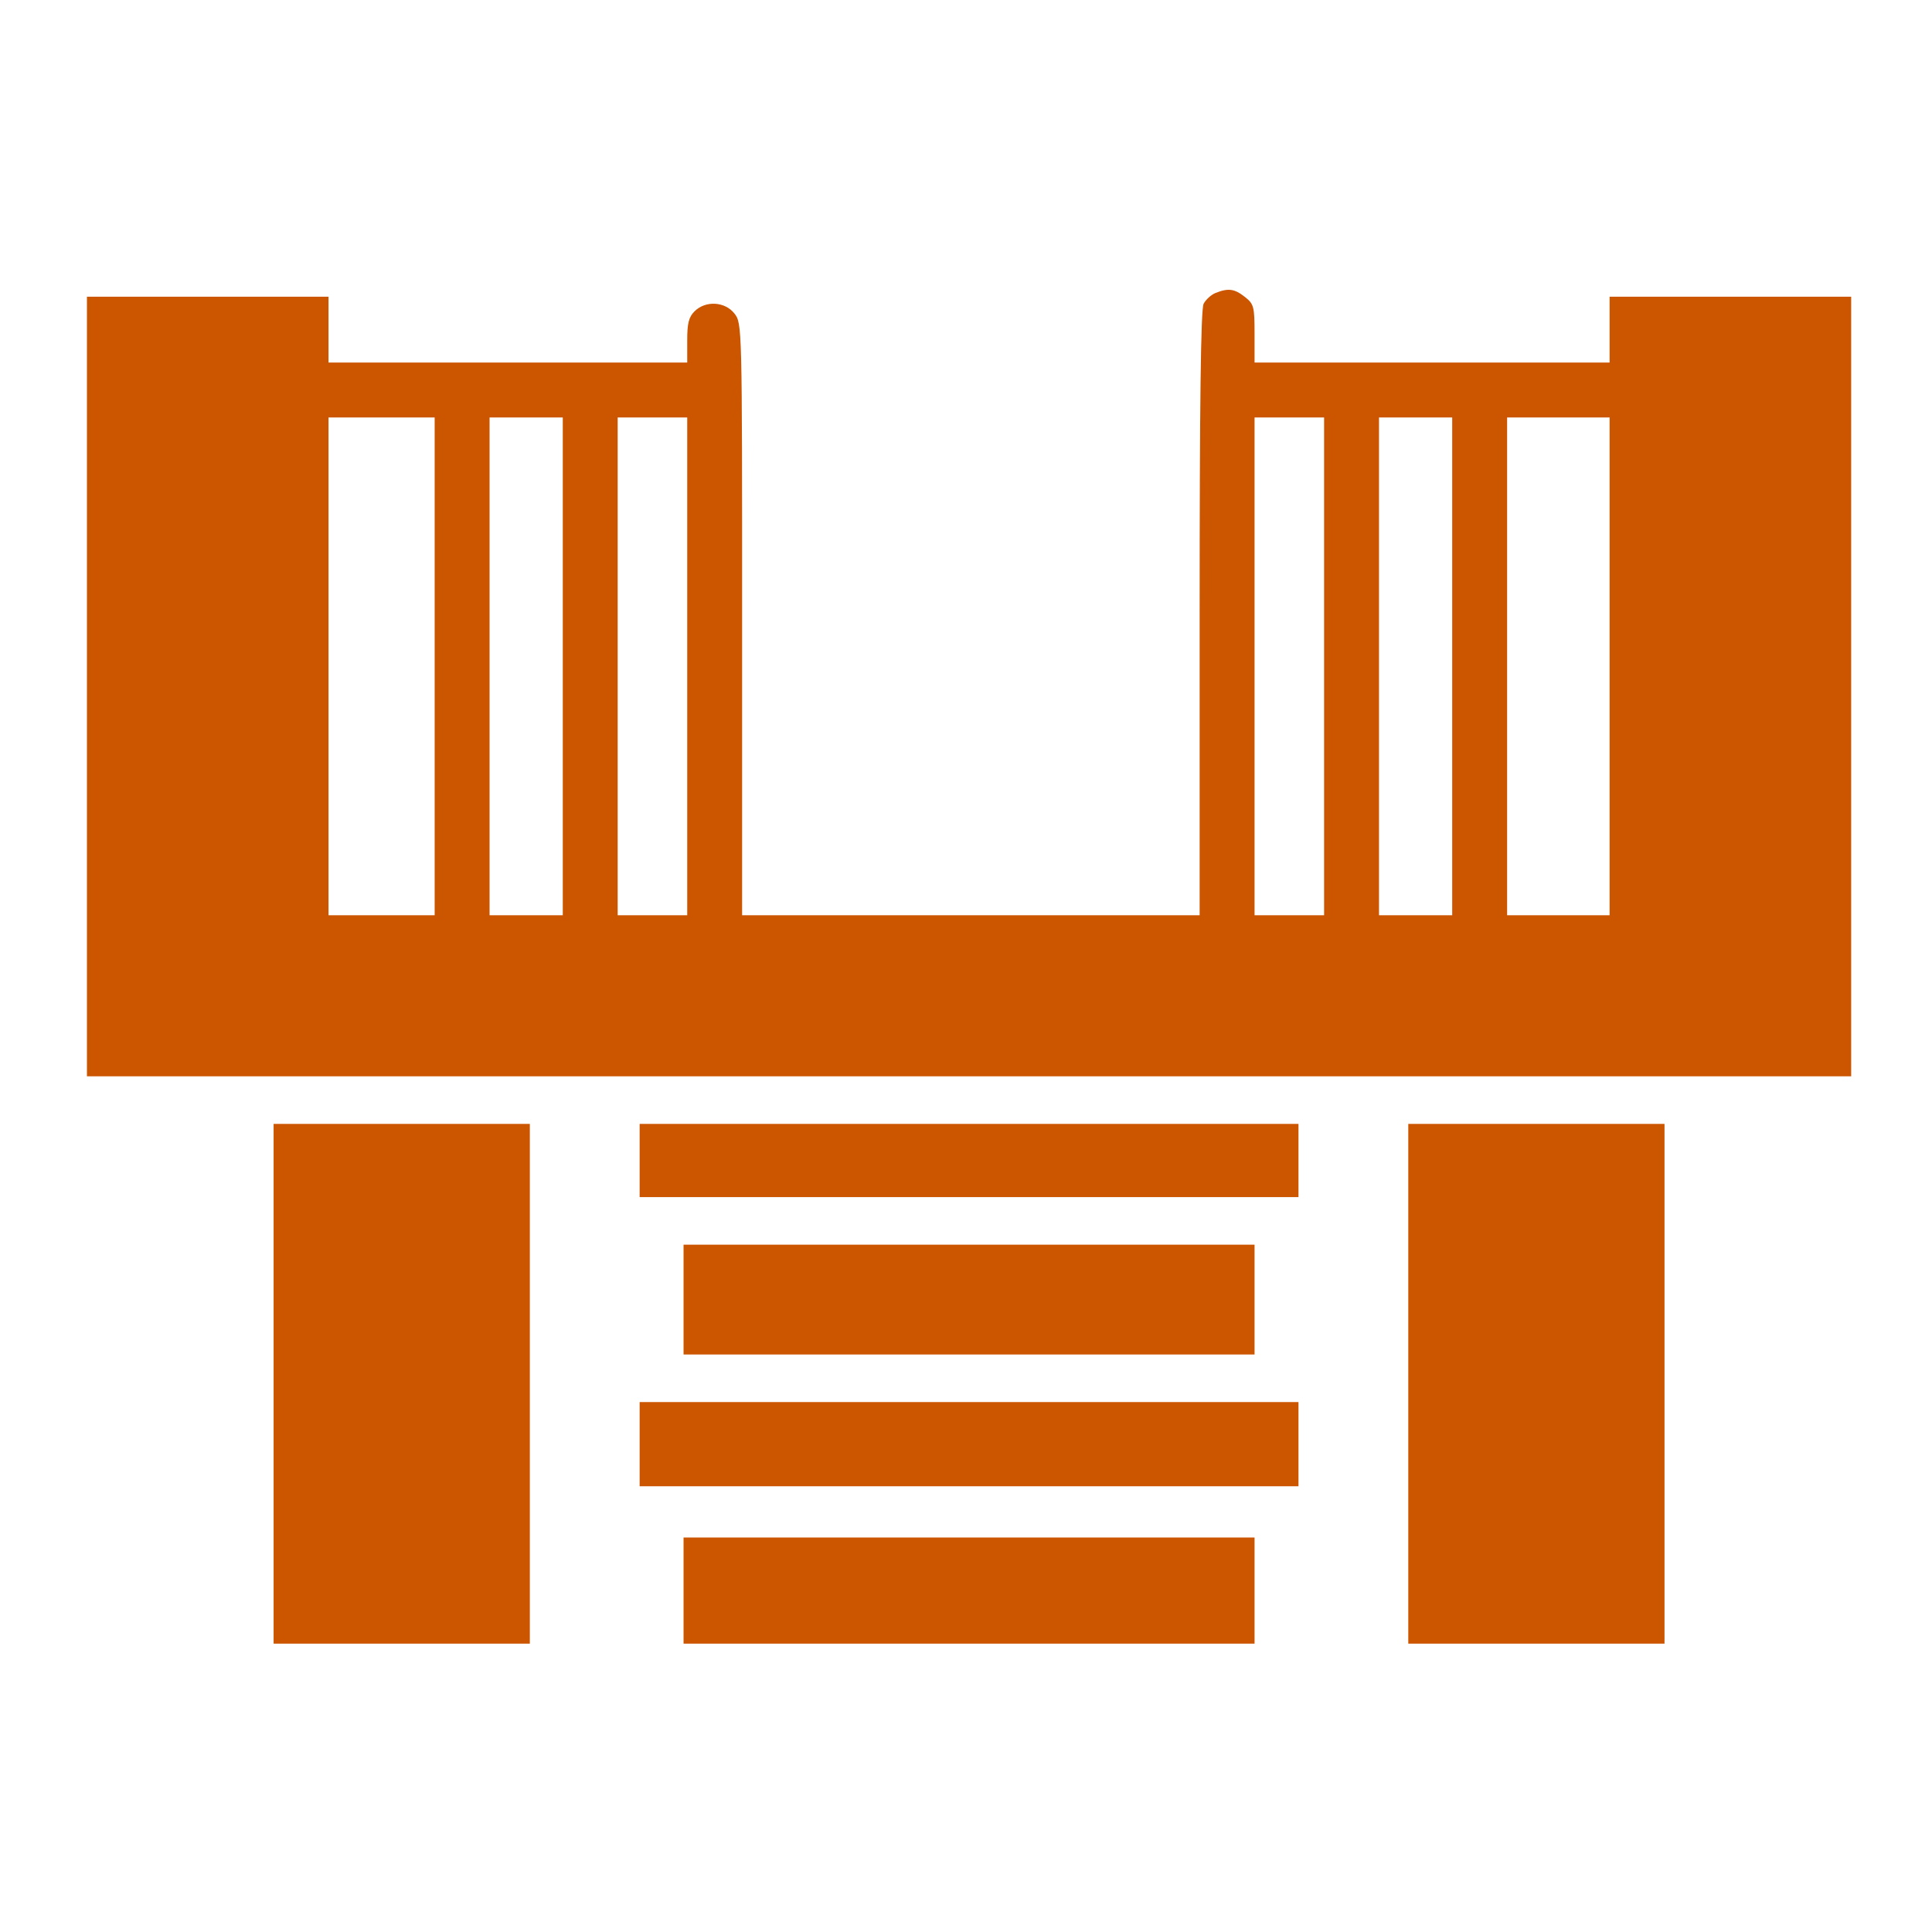
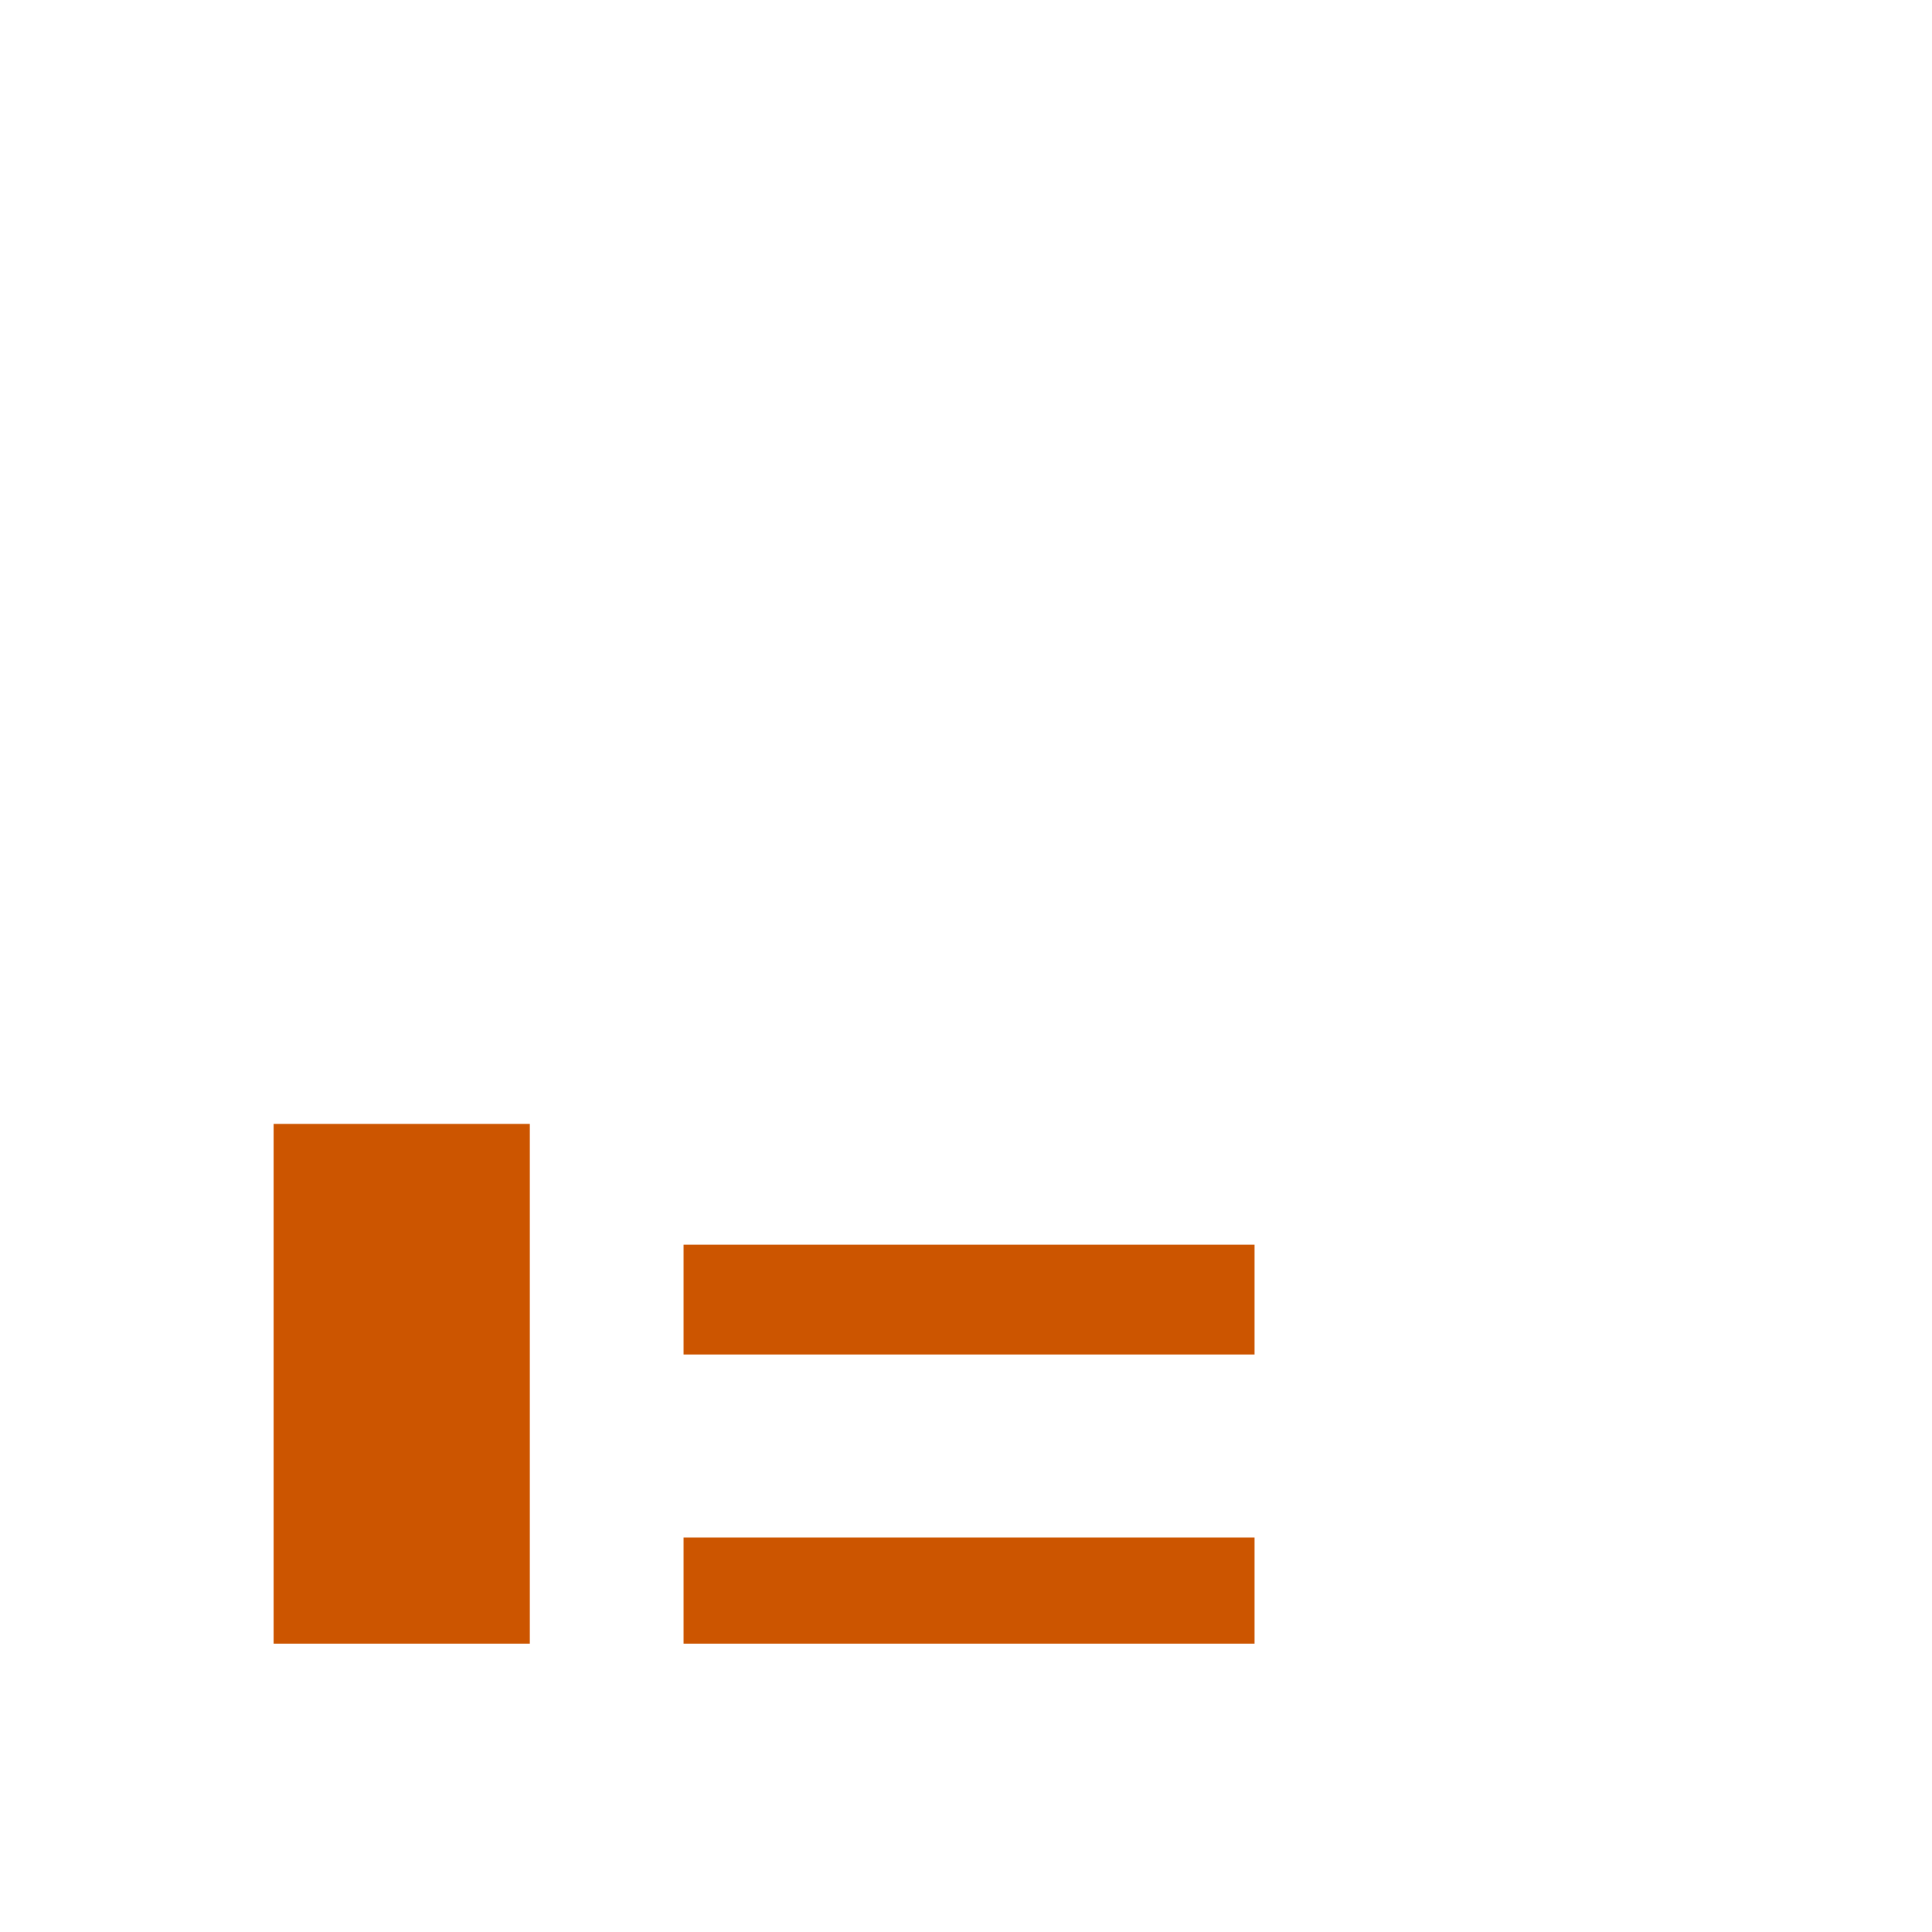
<svg xmlns="http://www.w3.org/2000/svg" width="200" height="200" viewBox="0 0 200 200" fill="none">
-   <path d="M125.817 30.334C125.362 30.523 124.832 31.016 124.604 31.433C124.301 31.925 124.187 42.042 124.187 63.45V94.748H100.506H76.824V64.094C76.824 33.668 76.824 33.479 76.028 32.456C75.043 31.205 73.035 31.092 71.898 32.228C71.292 32.834 71.141 33.479 71.141 35.26V37.533H52.574H34.008V34.123V30.713H21.504H9V71.066V111.42H100.316H191.633V71.066V30.713H179.129H166.625V34.123V37.533H148.248H129.871V34.54C129.871 31.736 129.795 31.471 128.886 30.75C127.787 29.879 127.143 29.803 125.817 30.334ZM44.996 68.982V94.748H39.502H34.008V68.982V43.217H39.502H44.996V68.982ZM58.258 68.982V94.748H54.469H50.68V68.982V43.217H54.469H58.258V68.982ZM71.141 68.982V94.748H67.541H63.941V68.982V43.217H67.541H71.141V68.982ZM137.07 68.982V94.748H133.471H129.871V68.982V43.217H133.471H137.07V68.982ZM150.332 68.982V94.748H146.543H142.754V68.982V43.217H146.543H150.332V68.982ZM166.625 68.982V94.748H161.32H156.016V68.982V43.217H161.32H166.625V68.982Z" fill="#CC5500" />
  <path d="M28.324 143.248V170.15H41.586H54.848V143.248V116.345H41.586H28.324V143.248Z" fill="#CC5500" />
-   <path d="M66.215 120.135V123.924H100.316H134.418V120.135V116.345H100.316H66.215V120.135Z" fill="#CC5500" />
-   <path d="M145.785 143.248V170.15H159.047H172.309V143.248V116.345H159.047H145.785V143.248Z" fill="#CC5500" />
-   <path d="M70.762 134.533V140.217H100.316H129.871V134.533V128.849H100.316H70.762V134.533Z" fill="#CC5500" />
-   <path d="M66.215 149.5V153.857H100.316H134.418V149.5V145.142H100.316H66.215V149.5Z" fill="#CC5500" />
+   <path d="M70.762 134.533V140.217H100.316H129.871V134.533V128.849H100.316H70.762V134.533" fill="#CC5500" />
  <path d="M70.762 164.656V170.15H100.316H129.871V164.656V159.162H100.316H70.762V164.656Z" fill="#CC5500" />
</svg>